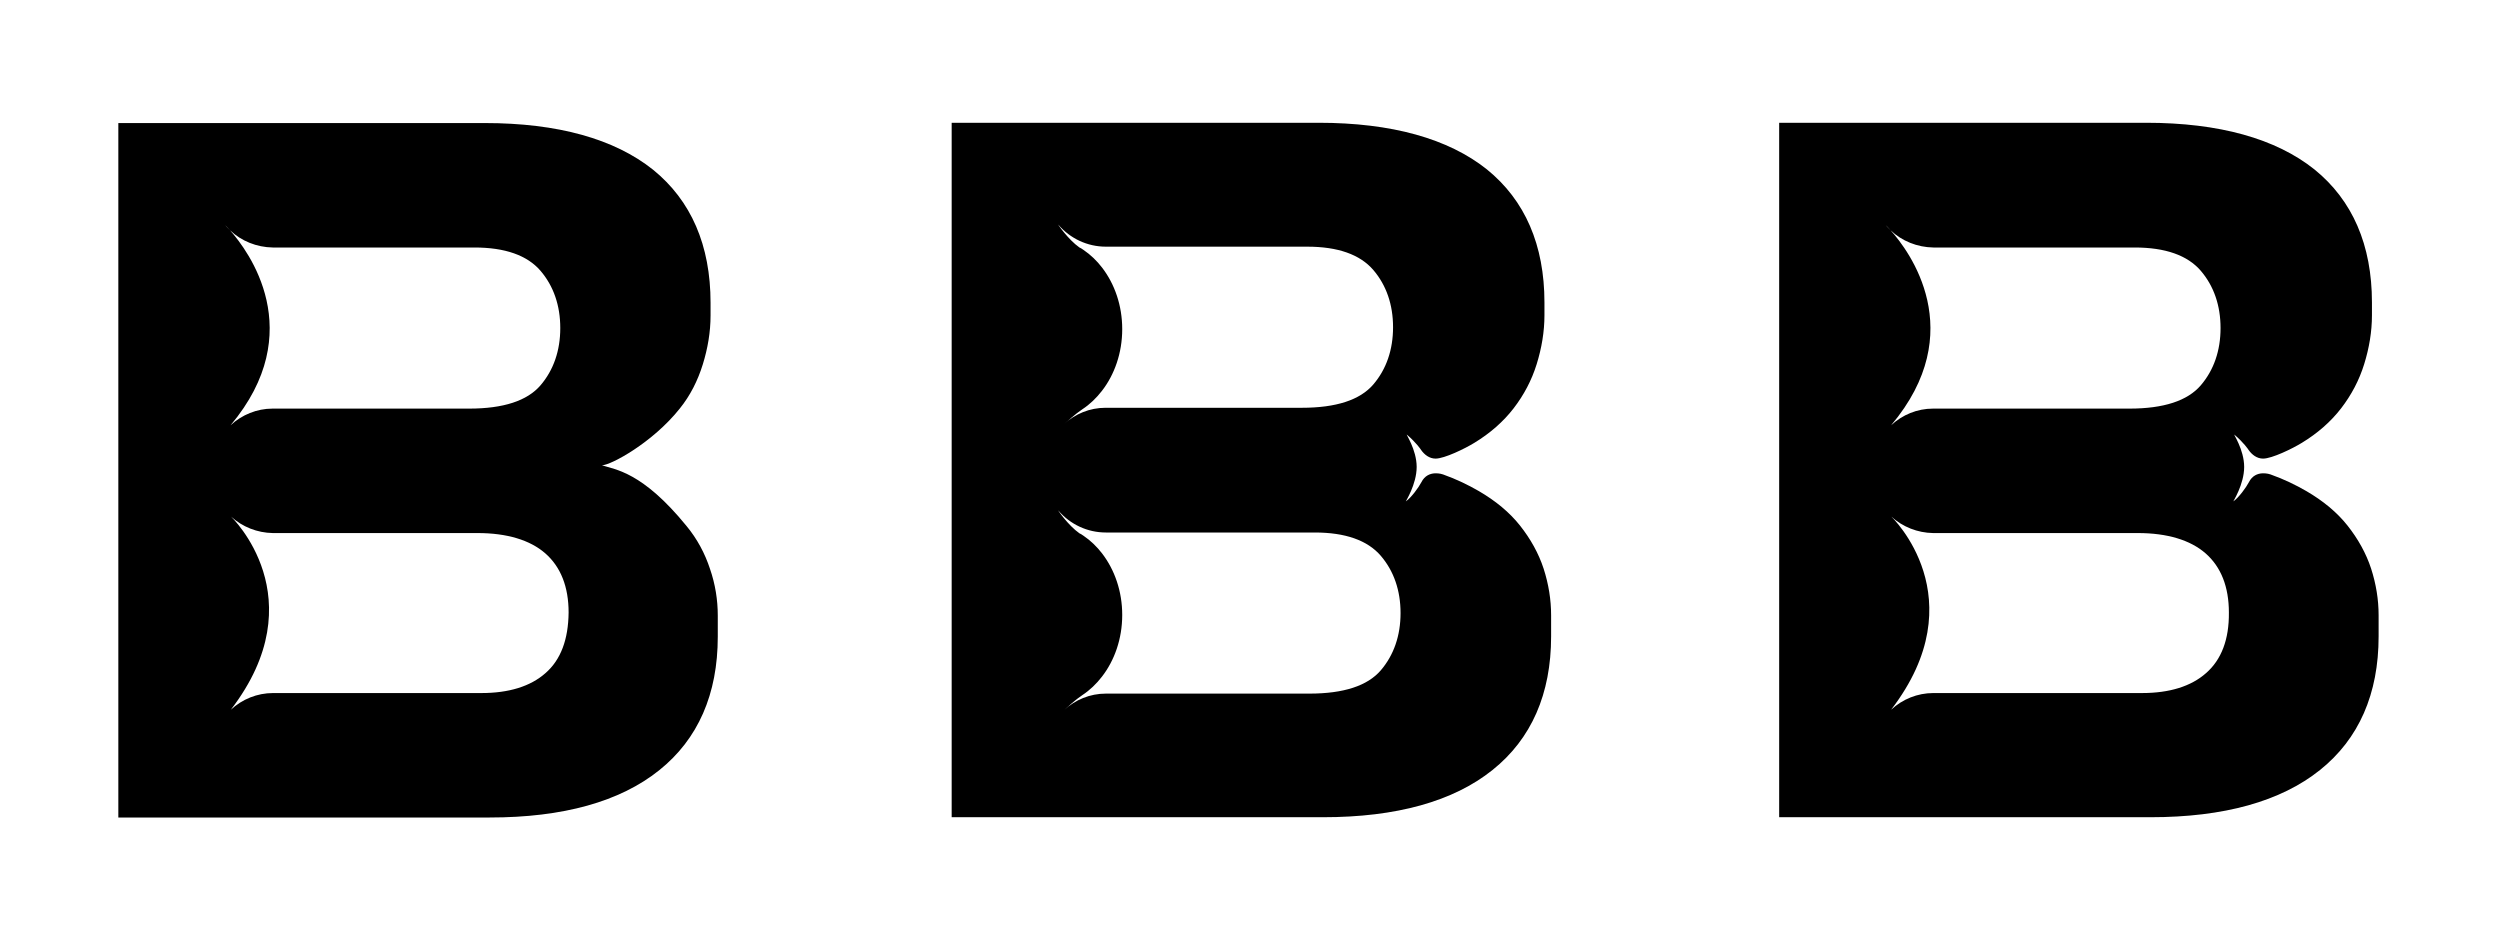
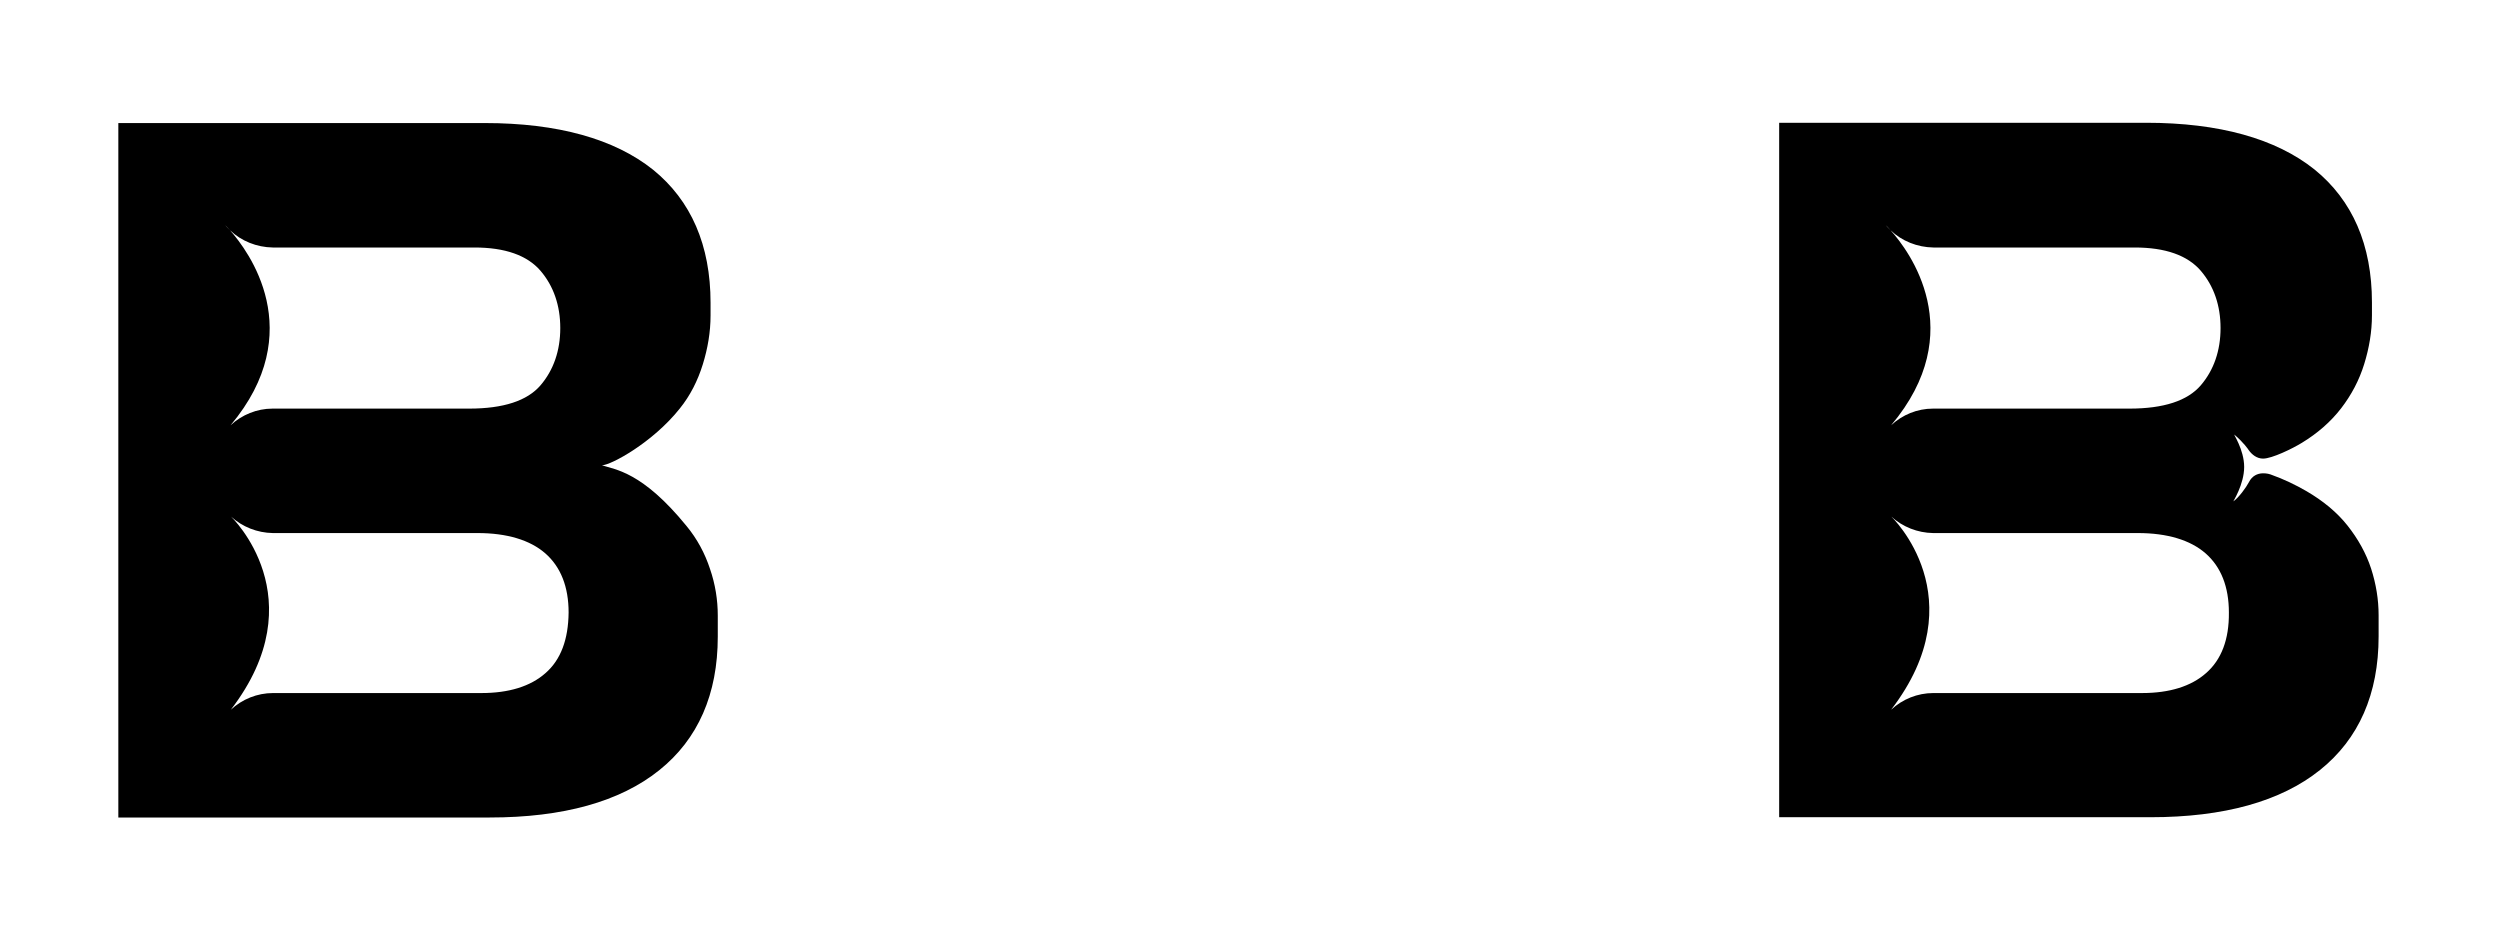
<svg xmlns="http://www.w3.org/2000/svg" version="1.1" id="Calque_1" x="0px" y="0px" viewBox="0 0 900 340.5" style="enable-background:new 0 0 900 340.5;" xml:space="preserve">
  <style type="text/css">
	.st0{fill:none;}
</style>
-   <path class="st0" d="M732.5,266.8L732.5,266.8C732.5,266.8,732.5,266.8,732.5,266.8C732.5,266.8,732.5,266.8,732.5,266.8z" />
  <path d="M872.7,265C872.7,265,872.7,265,872.7,265C872.7,265,872.8,265,872.7,265C872.8,265,872.7,265,872.7,265z" />
  <g>
-     <path d="M555.7,204.7c-1.8-5.5-4.7-10.7-8.5-15.5c-3.8-4.8-8.8-8.9-14.8-12.4c-3.8-2.2-8.1-4.3-12.9-6c0,0-5.4-2-7.8,2.8   c-1,1.9-3.6,5.5-5.6,6.9c-0.2,0.2,3.9-6.1,3.9-12.4c0-6.3-4.1-12.1-3.5-11.6c3.3,2.8,5,5.3,5.1,5.5c1.2,1.7,3,3.1,5.2,3.1   c3.2,0,10.6-3.6,14-5.7c5.6-3.4,10.4-7.6,14.1-12.4c3.7-4.8,6.5-10.1,8.3-15.9c1.8-5.8,2.8-11.7,2.8-17.6v-4.6   c0-20.7-7-36.8-20.7-47.9c-13.9-11.1-34.3-16.8-60.6-16.8H342.6v250h133.7c26.4,0,46.9-5.7,61-17c14-11.2,21.1-27.4,21.1-48.1v-7.6   C558.4,215.9,557.5,210.3,555.7,204.7z M389.7,147.3c2.6-1.7,5-4,7-6.6c4.5-5.8,7.3-13.6,7.3-22.2c0-8.5-2.7-16.2-7.2-22.1   c-1.9-2.5-4.2-4.7-6.7-6.4c-0.3-0.2-0.6-0.4-0.9-0.6c-0.2-0.1-0.4-0.2-0.6-0.3c-4.1-2.9-8-8.6-7.6-8.2c4.3,5,10.5,7.9,17.1,7.9   c0,0,0,0,0.1,0h72.4c11,0,19,2.8,23.8,8.4c4.7,5.5,7.1,12.5,7.1,20.6c0,8.1-2.4,15.1-7.1,20.6c-4.8,5.6-13.4,8.4-25.7,8.4h-70.6   c0,0-0.1,0-0.1,0c-5.7,0-11,2.2-15.1,6C384.6,151.4,387,149.1,389.7,147.3L389.7,147.3z M389.7,250.2c2.6-1.7,5-4,7-6.6   c4.5-5.8,7.3-13.6,7.3-22.2c0-8.5-2.7-16.2-7.2-22.1c-1.9-2.5-4.2-4.7-6.7-6.4c-0.3-0.2-0.6-0.4-0.9-0.6c-0.2-0.1-0.4-0.2-0.6-0.3   c-4.1-2.9-8-8.6-7.6-8.2c4.3,5,10.5,7.9,17.1,7.9c0,0,0,0,0.1,0h75.1c11,0,19,2.8,23.8,8.4c4.7,5.5,7.1,12.5,7.1,20.6   c0,8.1-2.4,15.1-7.1,20.6c-4.8,5.6-13.4,8.4-25.7,8.4h-73.2c0,0-0.1,0-0.1,0c-5.7,0-11,2.2-15.1,6C384.6,254.3,387,252,389.7,250.2   L389.7,250.2z" />
-   </g>
+     </g>
  <g>
    <path class="st0" d="M98.1,147C98.2,147,98.2,147,98.1,147l70.7,0c12.2,0,20.9-2.8,25.7-8.4c4.7-5.5,7.1-12.5,7.1-20.6   s-2.4-15.1-7.1-20.6c-4.8-5.6-12.8-8.4-23.8-8.4H98.2c0,0,0,0-0.1,0c-5.8,0-11.2-2.2-15.4-6.2c6.5,7.3,28.5,36.5,0.2,70.1   C87.1,149.2,92.5,147,98.1,147z" />
    <path d="M216.7,167.5c3.2,0,18.3-8.2,28-20.4c3.8-4.7,6.5-10.1,8.3-15.9c1.8-5.8,2.8-11.7,2.8-17.6v-4.6c0-20.7-7-36.8-20.7-47.9   c-13.9-11.1-34.3-16.8-60.6-16.8H42.6v250h133.7c26.4,0,46.9-5.7,61-17c14-11.2,21.1-27.4,21.1-48.1v-7.6c0-5.6-0.9-11.3-2.8-16.8   c-1.8-5.5-4.6-10.8-8.5-15.5C231.2,169.8,221.5,169.1,216.7,167.5z M82.8,82.9c-0.6-0.6-1.2-1.2-1.7-1.8   C81.1,81.1,81.8,81.7,82.8,82.9c4.1,3.9,9.6,6.1,15.4,6.2c0,0,0,0,0.1,0h72.5c11,0,19,2.8,23.8,8.4c4.7,5.5,7.1,12.5,7.1,20.6   s-2.4,15.1-7.1,20.6c-4.8,5.6-13.4,8.4-25.7,8.4H98.2c0,0-0.1,0-0.1,0c-5.6,0-11,2.2-15.1,6C111.3,119.4,89.3,90.2,82.8,82.9z    M196.4,242.3c-5.4,4.8-13.2,7.2-23.1,7.2H98.3c0,0,0,0,0,0c-5.7,0-11.1,2.2-15.2,6c30.9-40.2,0.1-69.5,0.1-69.5   c4.1,3.7,9.4,5.8,15,5.9c0,0,0,0,0.1,0h73.6c10.6,0,18.9,2.5,24.4,7.3c5.6,4.9,8.4,12.1,8.4,21.3   C204.6,230.2,201.9,237.5,196.4,242.3z" />
-     <path d="M81.1,81.1c0.5,0.6,1.1,1.2,1.7,1.8C81.8,81.7,81.1,81.1,81.1,81.1z" />
+     <path d="M81.1,81.1c0.5,0.6,1.1,1.2,1.7,1.8C81.8,81.7,81.1,81.1,81.1,81.1" />
  </g>
  <g>
    <path class="st0" d="M696,147C696,147,696,147,696,147l70.7,0c12.2,0,20.9-2.8,25.7-8.4c4.7-5.5,7.1-12.5,7.1-20.6   s-2.4-15.1-7.1-20.6c-4.8-5.6-12.8-8.4-23.8-8.4h-72.4c0,0,0,0-0.1,0c-5.8,0-11.2-2.2-15.4-6.2c6.5,7.3,28.5,36.5,0.2,70.1   C684.9,149.2,690.3,147,696,147z" />
    <path d="M853.6,204.7c-1.8-5.5-4.7-10.7-8.5-15.5c-3.8-4.8-8.8-8.9-14.8-12.4c-3.8-2.2-8.1-4.3-12.9-6c0,0-5.4-2-7.8,2.8   c-1,1.9-3.6,5.5-5.6,6.9c-0.2,0.2,3.9-6.1,3.9-12.4c0-6.3-4.1-12.1-3.5-11.6c3.3,2.8,5,5.3,5.1,5.5c1.2,1.7,3,3.1,5.2,3.1   c3.2,0,10.6-3.6,14-5.7c5.6-3.4,10.4-7.6,14.1-12.4c3.7-4.8,6.5-10.1,8.3-15.9c1.8-5.8,2.8-11.7,2.8-17.6v-4.6   c0-20.7-7-36.8-20.7-47.9c-13.9-11.1-34.3-16.8-60.6-16.8H640.5v250h133.7c26.4,0,46.9-5.7,61-17c14-11.2,21.1-27.4,21.1-48.1v-7.6   C856.3,215.9,855.4,210.3,853.6,204.7z M680.6,82.9c-0.6-0.6-1.2-1.2-1.7-1.8C678.9,81.1,679.6,81.7,680.6,82.9   c4.1,3.9,9.6,6.1,15.4,6.2c0,0,0,0,0.1,0h72.4c11,0,19,2.8,23.8,8.4c4.7,5.5,7.1,12.5,7.1,20.6s-2.4,15.1-7.1,20.6   c-4.8,5.6-13.4,8.4-25.7,8.4h-70.6c0,0-0.1,0-0.1,0c-5.7,0-11,2.2-15.1,6C709.2,119.4,687.2,90.2,680.6,82.9z M794.2,242.3   c-5.4,4.8-13.2,7.2-23.1,7.2h-75.1c0,0,0,0,0,0c-5.7,0-11.1,2.2-15.2,6c30.9-40.2,0.1-69.5,0.1-69.5c4.1,3.7,9.4,5.8,15,5.9   c0,0,0,0,0.1,0h73.6c10.6,0,18.9,2.5,24.4,7.3c5.6,4.9,8.4,12.1,8.4,21.3C802.5,230.2,799.7,237.5,794.2,242.3z" />
-     <path d="M678.9,81.1c0.5,0.6,1.1,1.2,1.7,1.8C679.6,81.7,678.9,81.1,678.9,81.1z" />
  </g>
</svg>